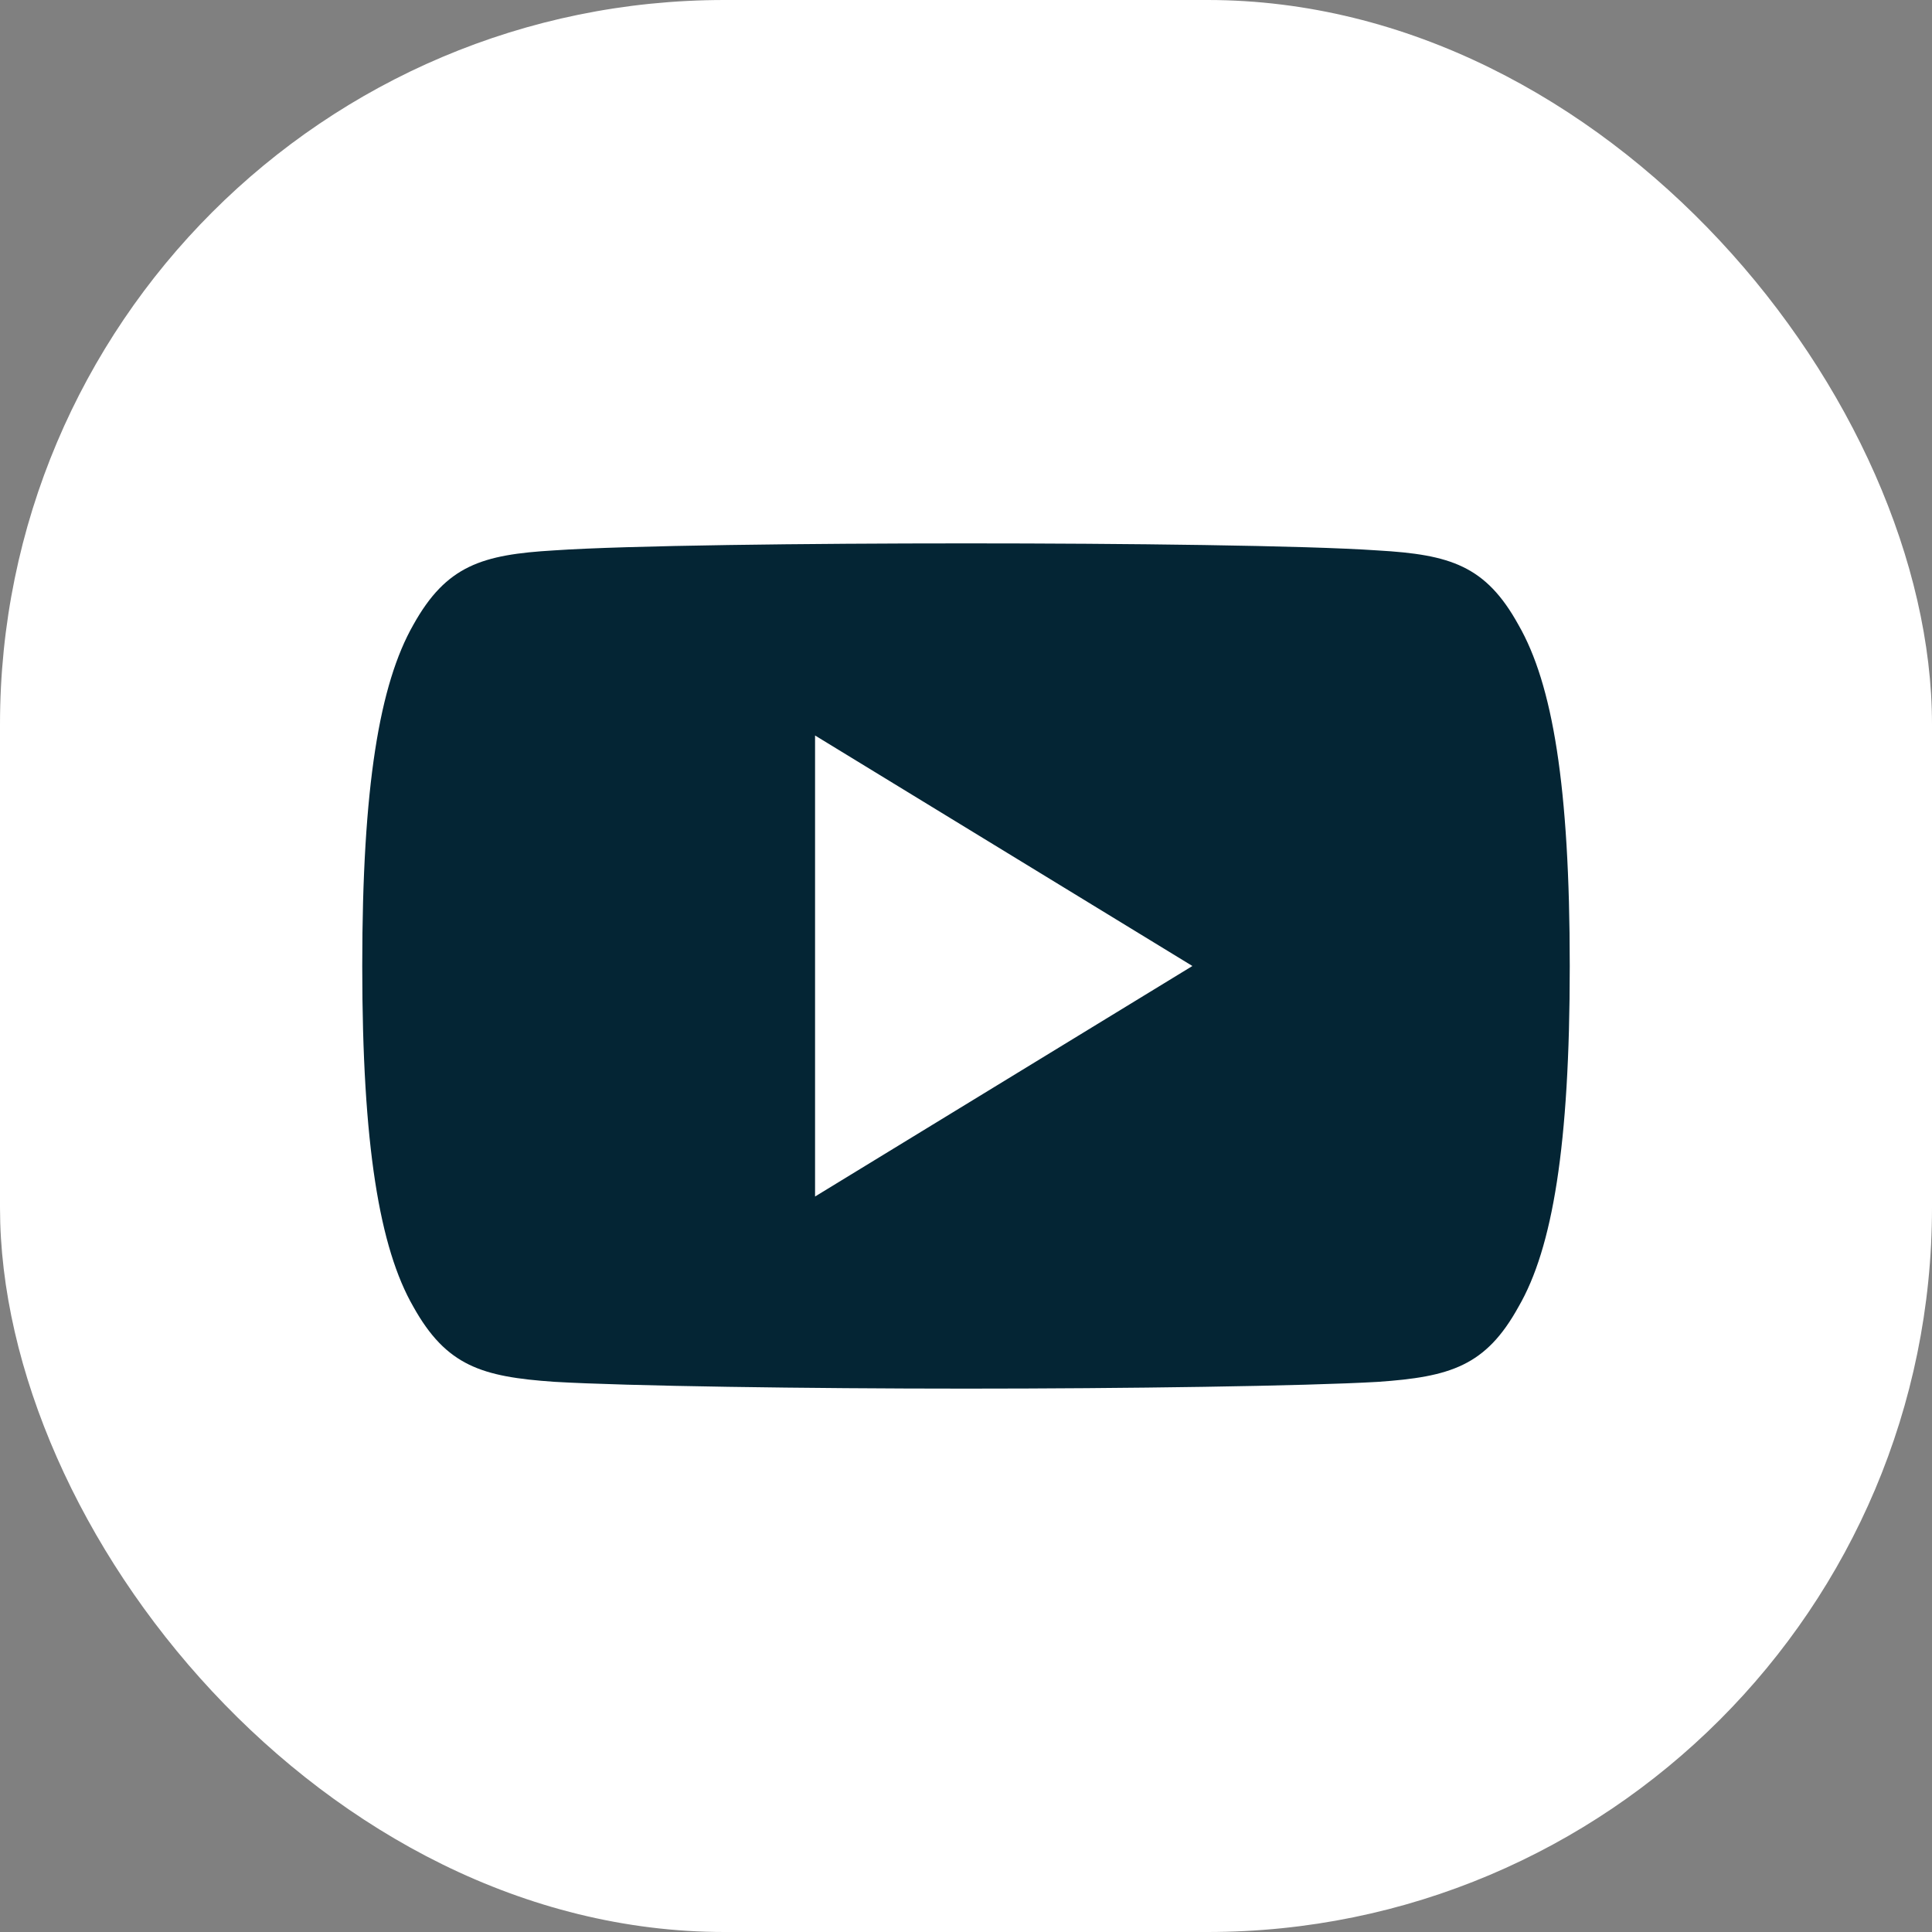
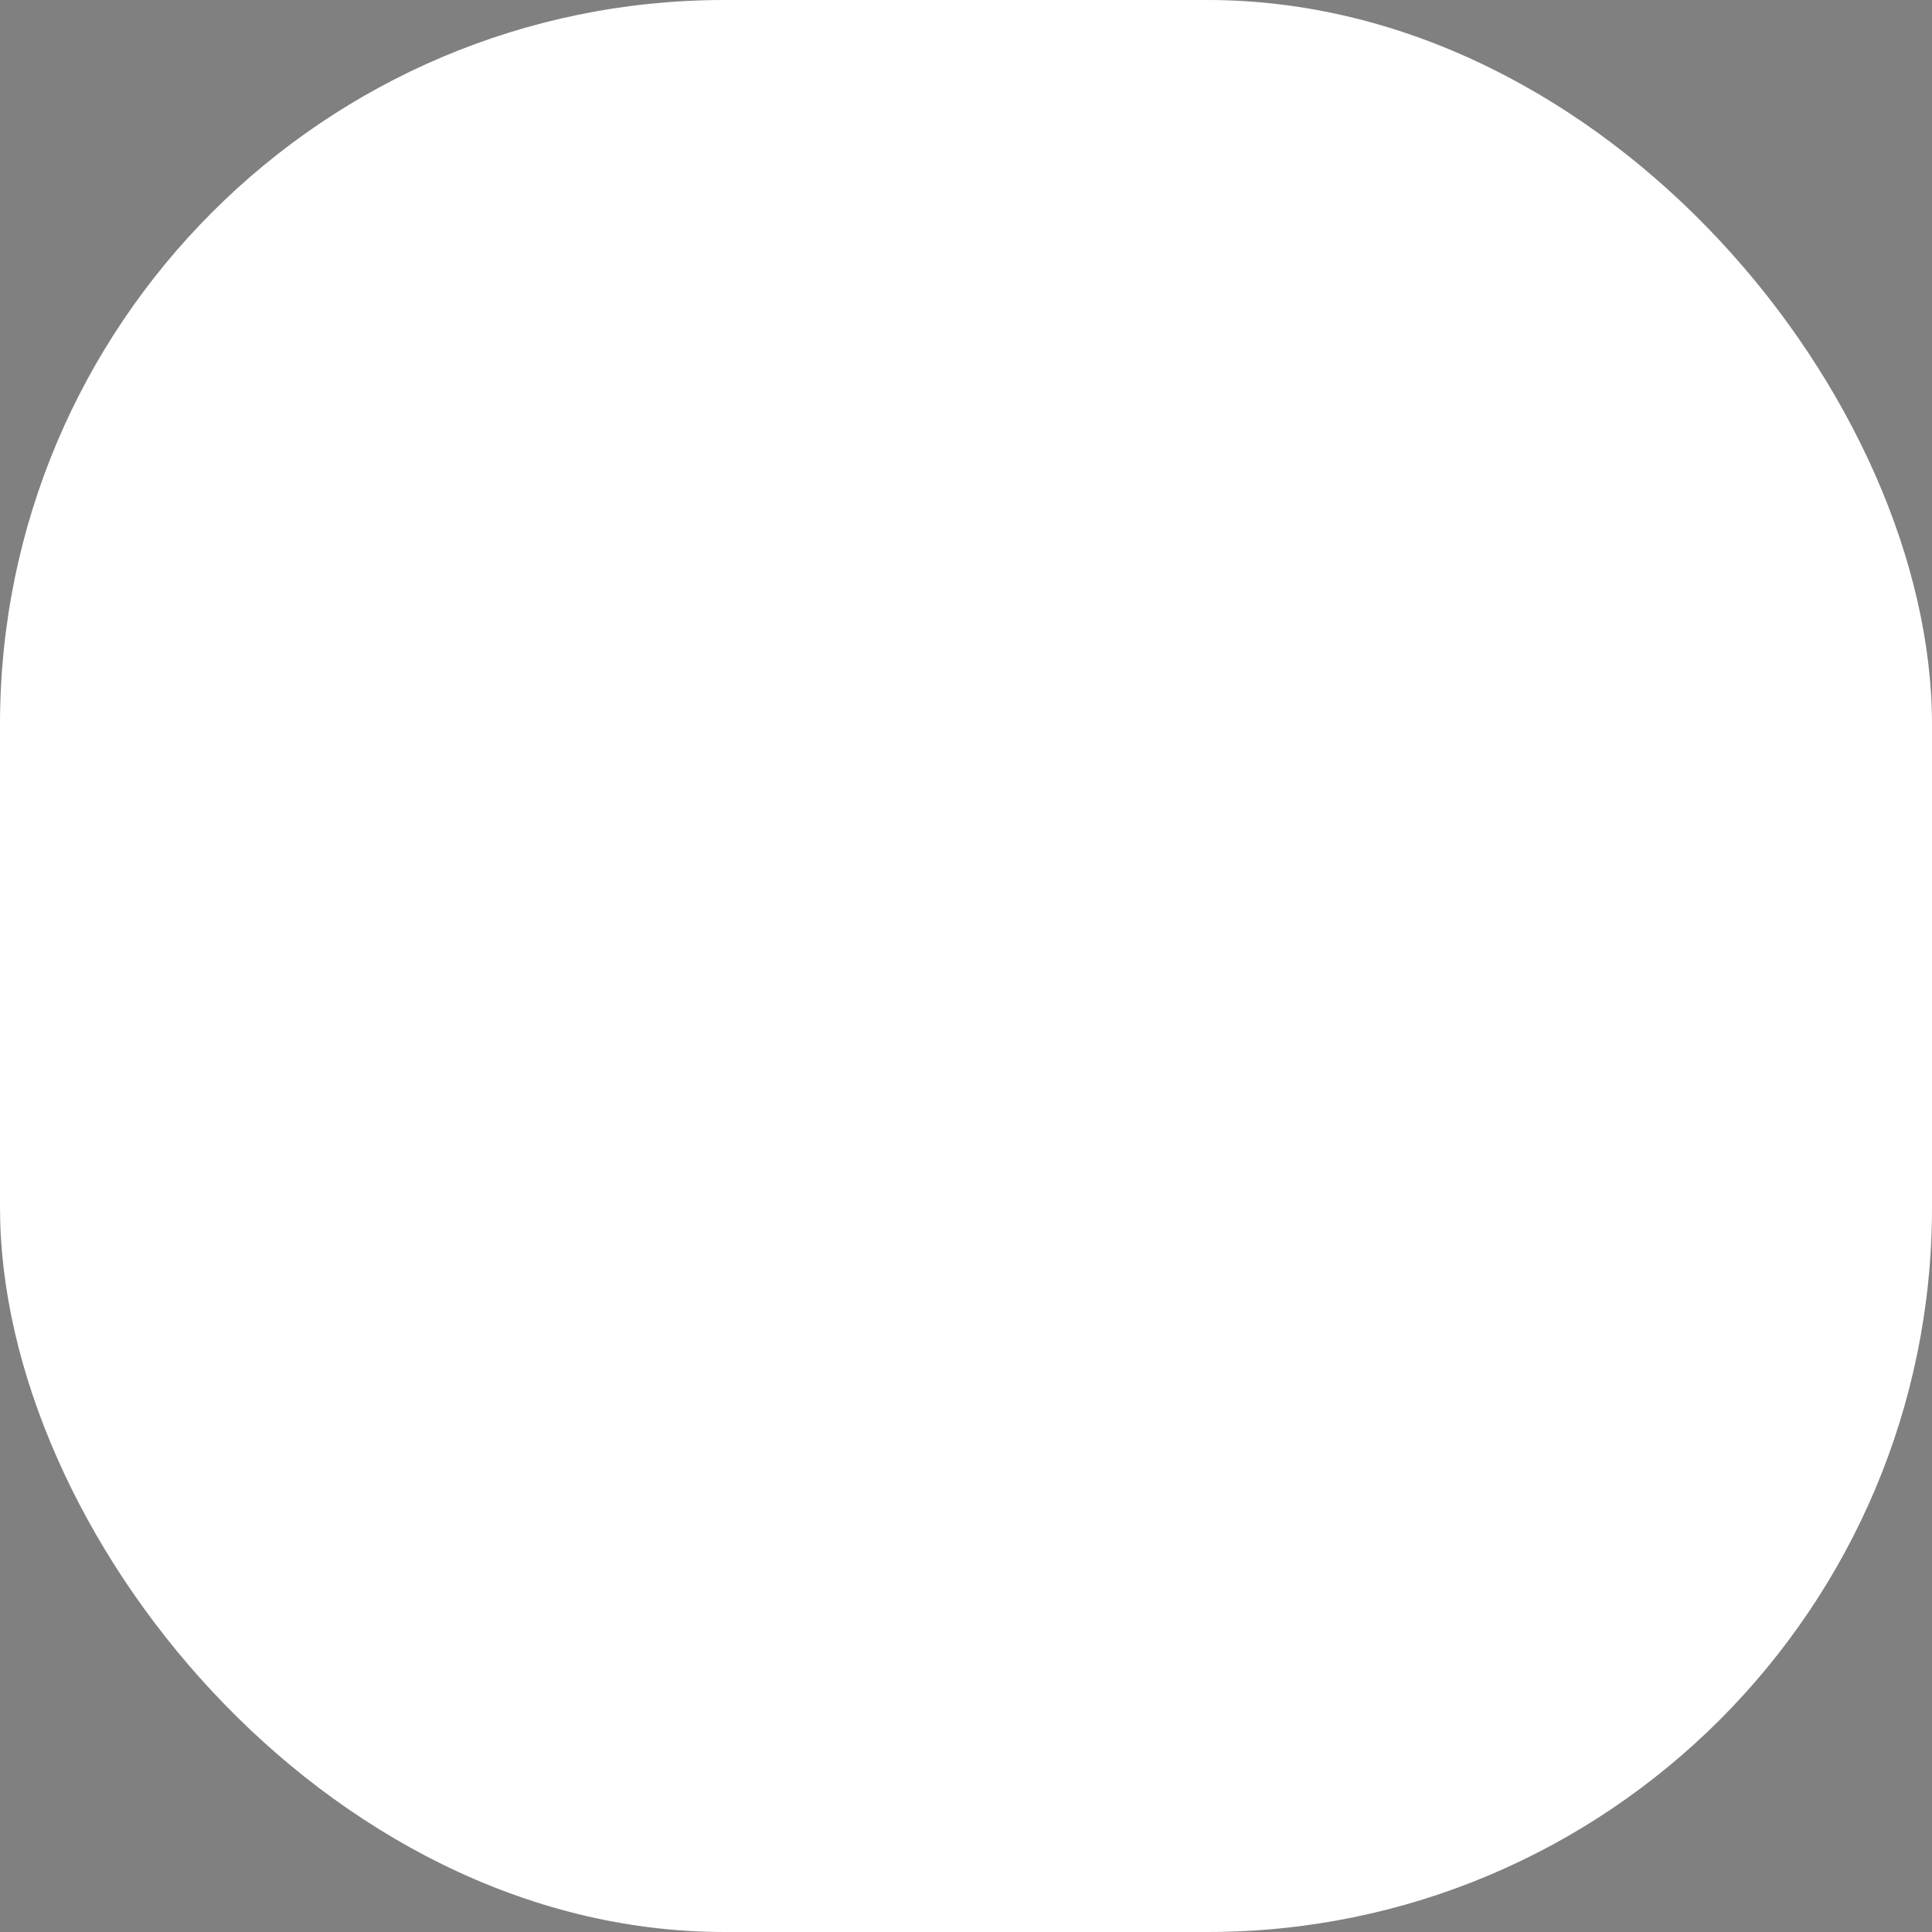
<svg xmlns="http://www.w3.org/2000/svg" width="32" height="32" viewBox="0 0 32 32" fill="none">
  <rect x="0" y="0" width="32" height="32" fill="#808080" stroke="none" />
  <rect width="32" height="32" rx="12" fill="white" />
-   <path fill-rule="evenodd" clip-rule="evenodd" d="M22.82 9.117C24.019 9.186 24.608 9.367 25.15 10.349C25.715 11.33 26 13.021 26 15.998V16.008C26 18.971 25.715 20.674 25.151 21.645C24.609 22.627 24.02 22.805 22.821 22.888C21.622 22.958 18.611 23 16.003 23C13.389 23 10.376 22.958 9.179 22.887C7.982 22.804 7.394 22.626 6.846 21.643C6.287 20.672 6 18.969 6 16.006V15.996C6 13.021 6.287 11.33 6.846 10.349C7.394 9.365 7.984 9.186 9.18 9.116C10.376 9.034 13.389 9 16.003 9C18.611 9 21.622 9.034 22.82 9.117ZM19.75 16L13.5 12.182V19.818L19.75 16Z" fill="#042534" />
</svg>